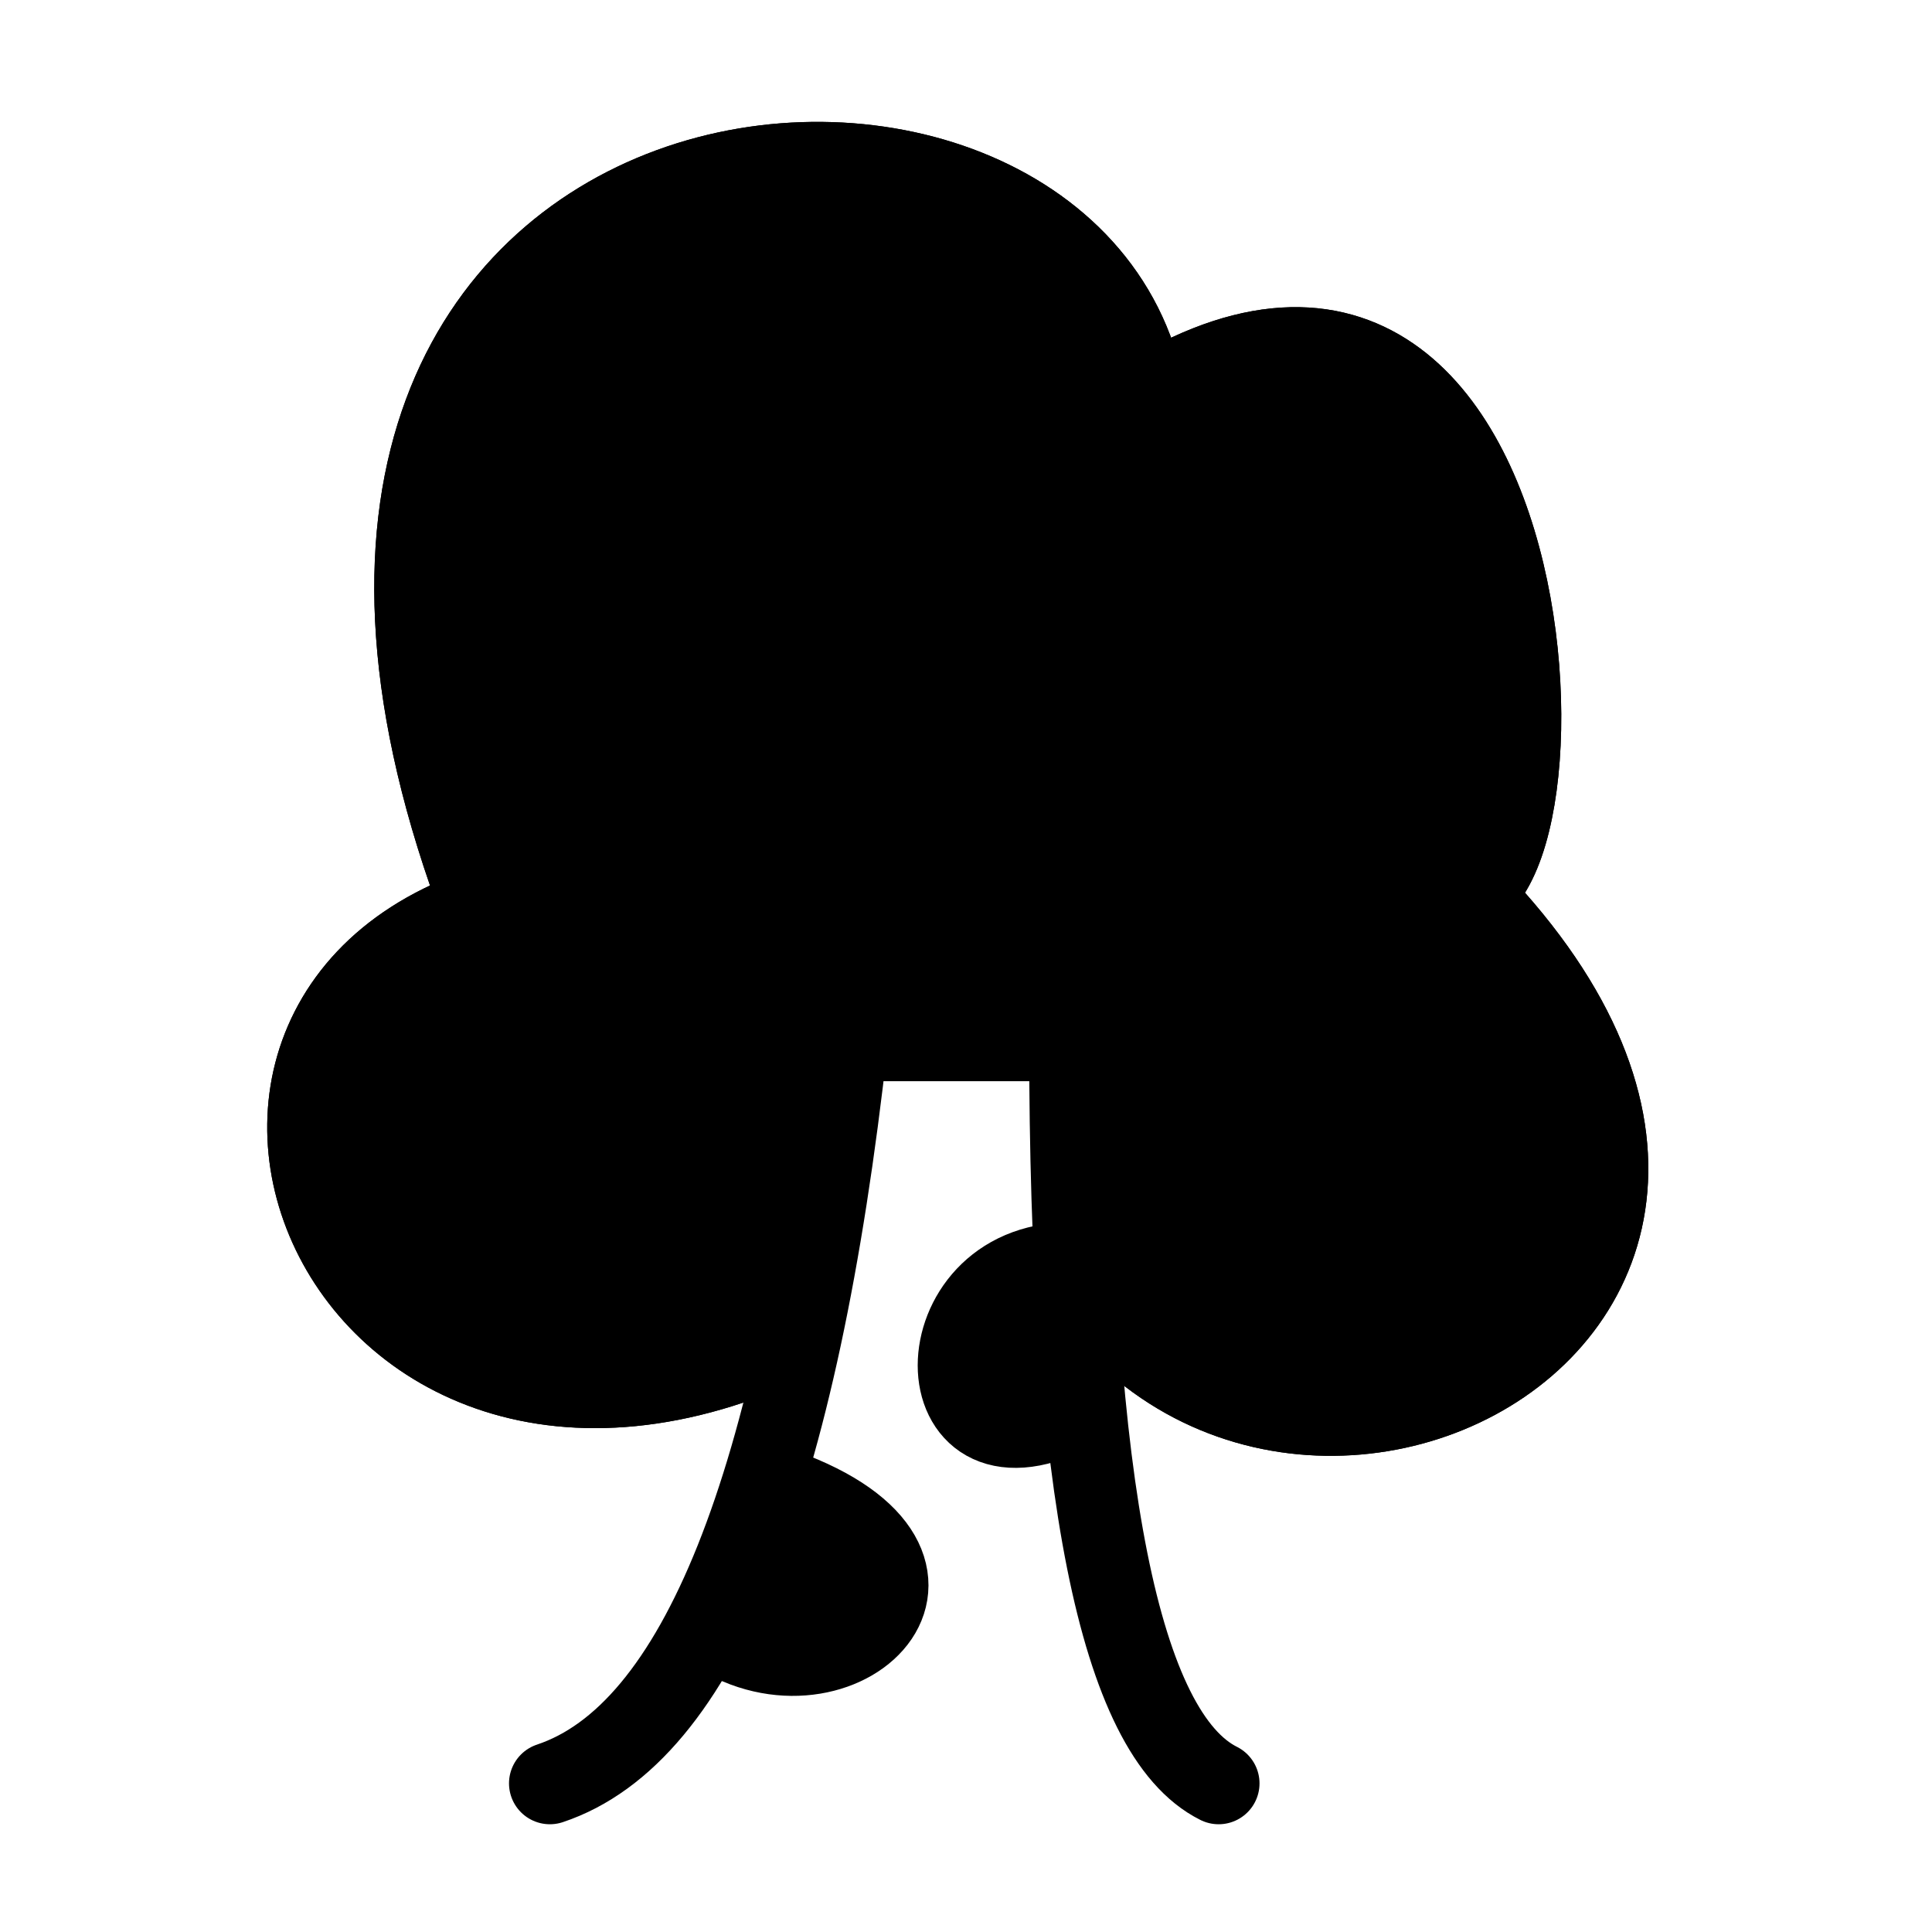
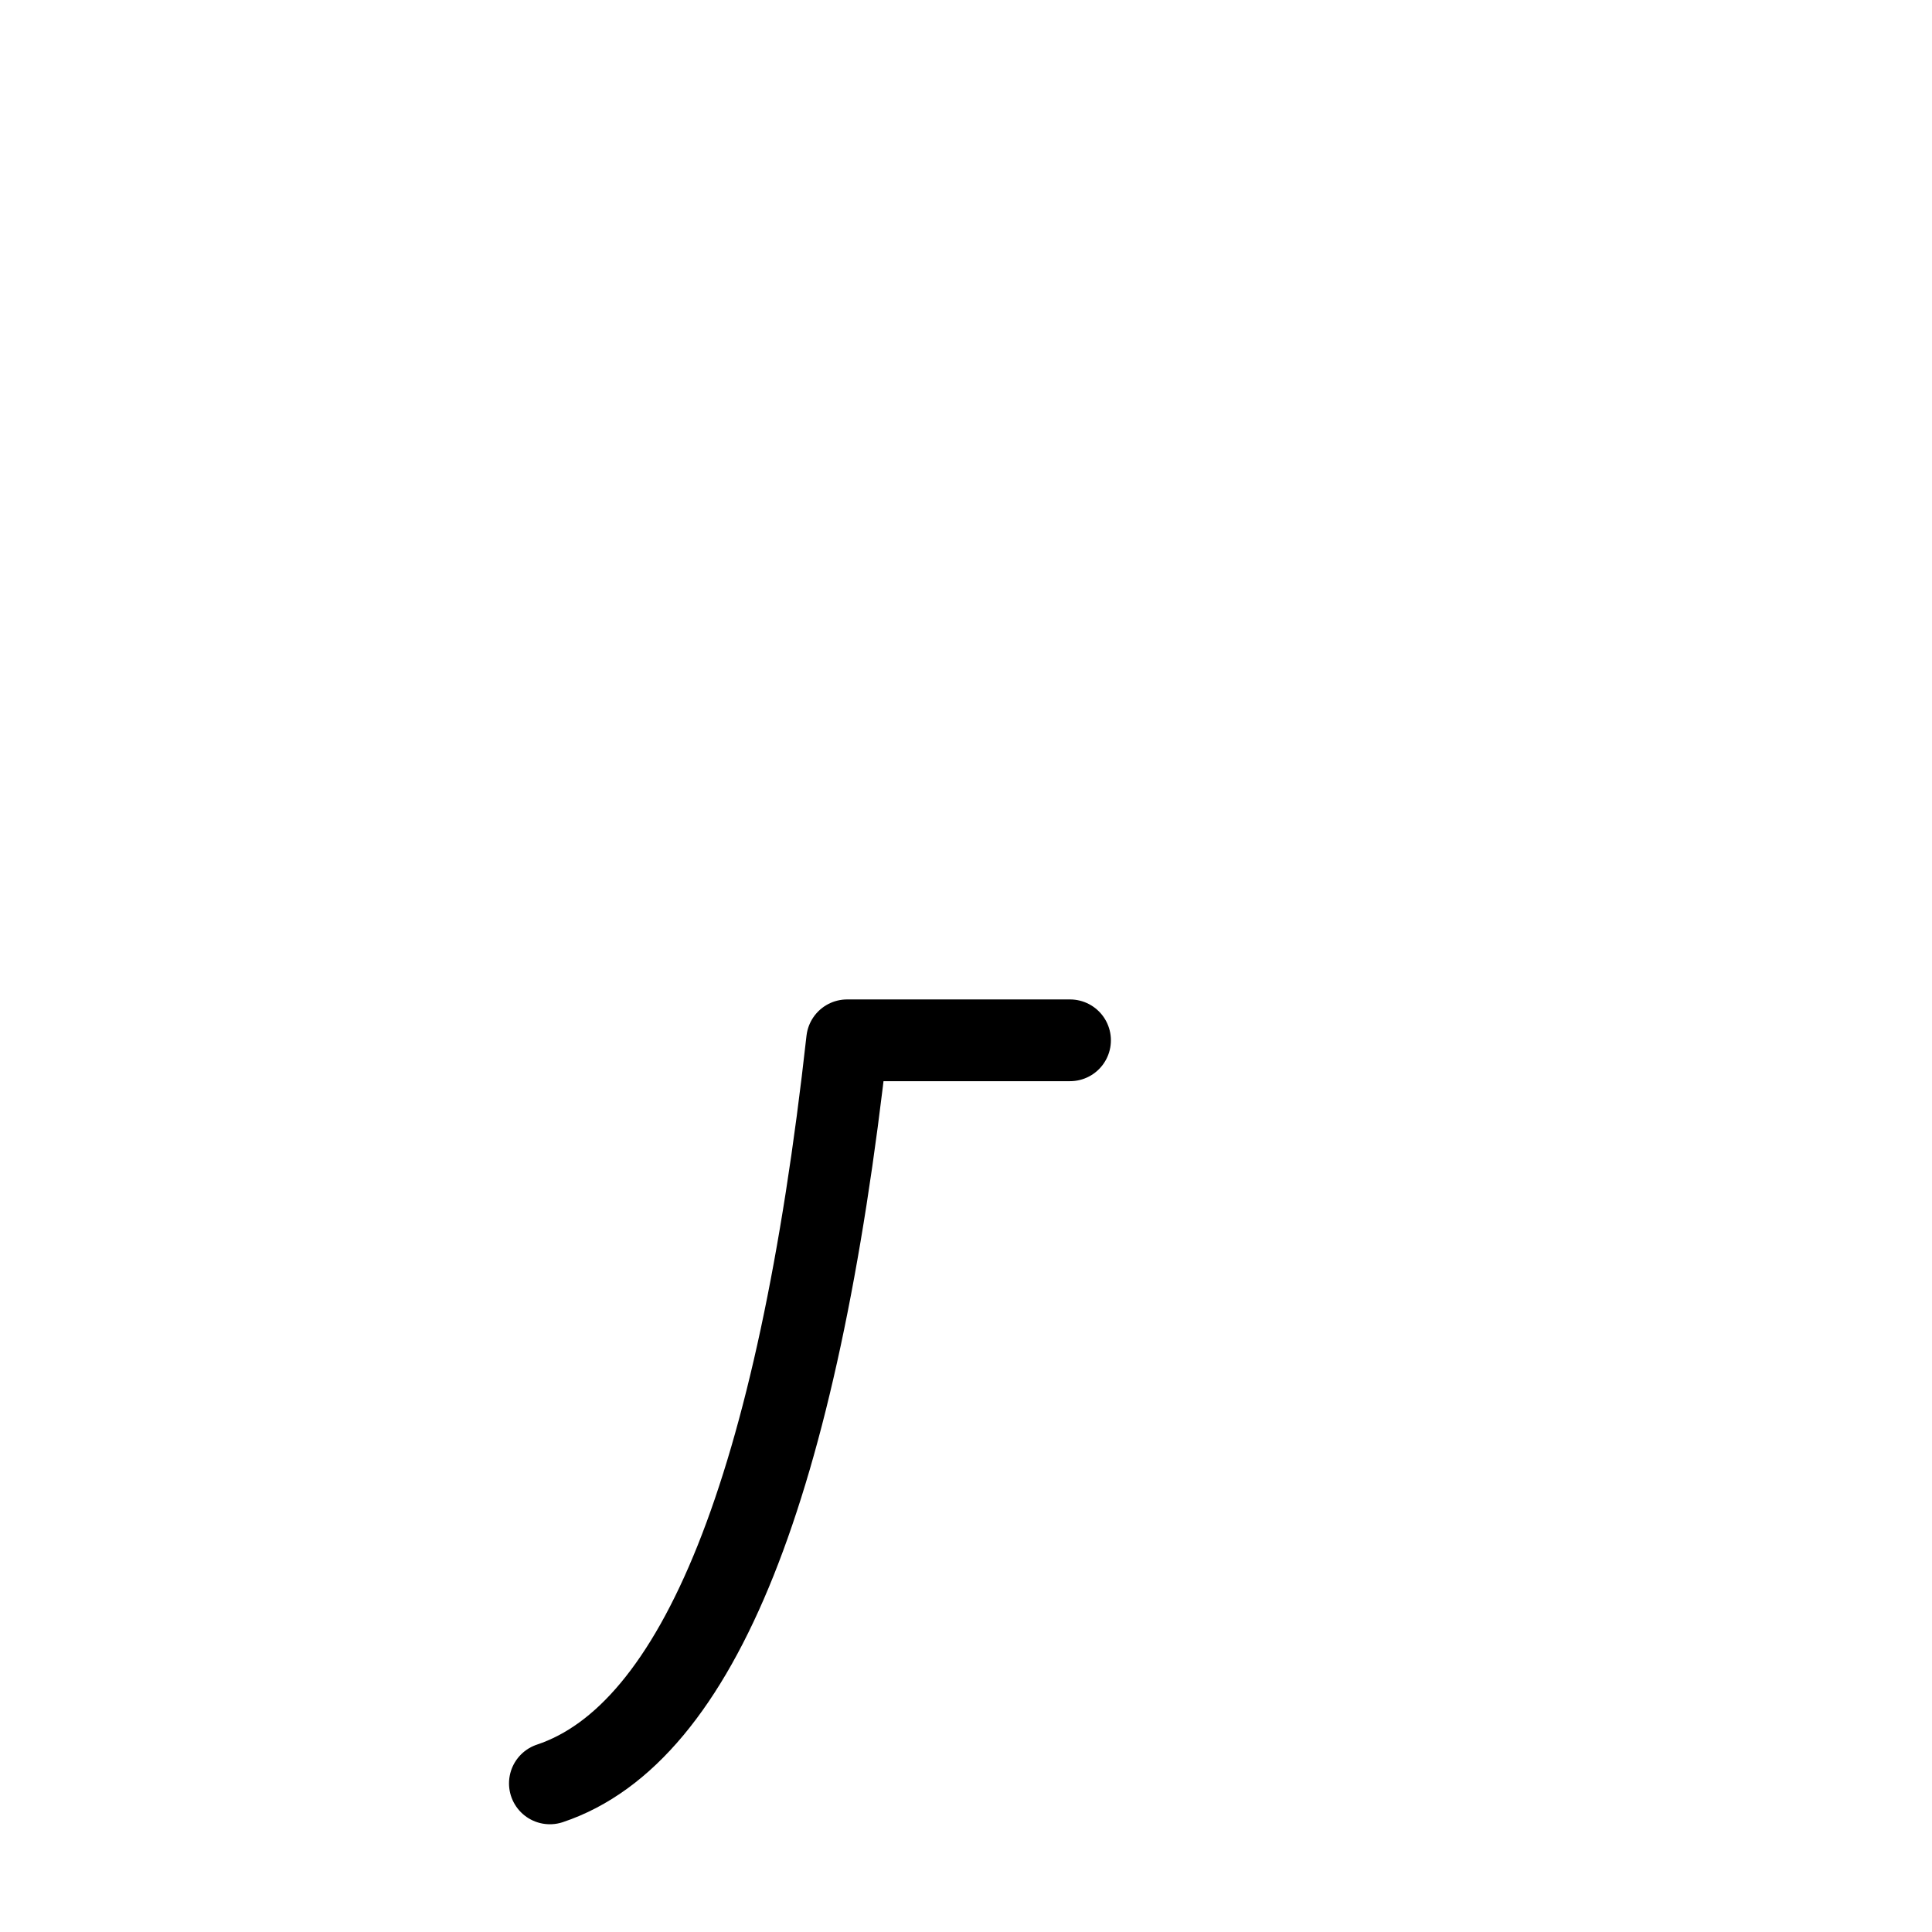
<svg xmlns="http://www.w3.org/2000/svg" height="300" width="300" viewBox="0 0 26 26">
  <style>
		:root {
			fill: transparent;
		}
		#the-lines line,
		g {
			stroke: black;
		}
		#the-trunk {
			fill: white;
			stroke: white;
		}
		#the-spots {
			fill: black;
		}
	</style>
  <pattern id="the-lines" width="10" height="2" patternUnits="userSpaceOnUse">
-     <line x1="0" y1="0" x2="10" y2="0" stroke-width="2.1" />
    <line x1="0" y1="2" x2="10" y2="2" stroke-width="2" />
  </pattern>
  <rect width="26" height="26" />
  <g transform="translate(2.4, 1)" fill="none" stroke-width="1.1" stroke-linecap="round">
-     <path fill="black" id="the-crown" d="    M  8.3  17   C  2   20  -1  12  5     11    L  4    11   C  0   0   12  -1  13    4.3    L  11   6    C  18  -1  19  10  17.4  11    L  16   9.8  C  24  16  15  21  12    16    Z" />
-     <path d="    M  8.3  17   C  2   20  -1  12  5     11    M  4    11   C  0   0   12  -1  13    4.3    M  11   6    C  18  -1  19  10  17.4  11    M  16   9.8  C  24  16  15  21  12    16    " />
-     <path id="the-trunk" stroke-linejoin="round" stroke-width="0.8" d="    M  5    23   Q  8   22  9   13    L  12   13   Q  12  22  14  23    Z" />
-     <path stroke-linejoin="round" d="    M  5    23   Q  8   22  9   13    L 9 13    L 12 13    M  14   23   Q  12  22  12  13    " />
-     <path id="the-spots" d="    M  12   16   C  10  16  10  19  12    18    M  7.3  21   C  9   22  11  20  8     19    " />
+     <path stroke-linejoin="round" d="    M  5    23   Q  8   22  9   13    L 9 13    L 12 13    Q  12  22  12  13    " />
  </g>
</svg>